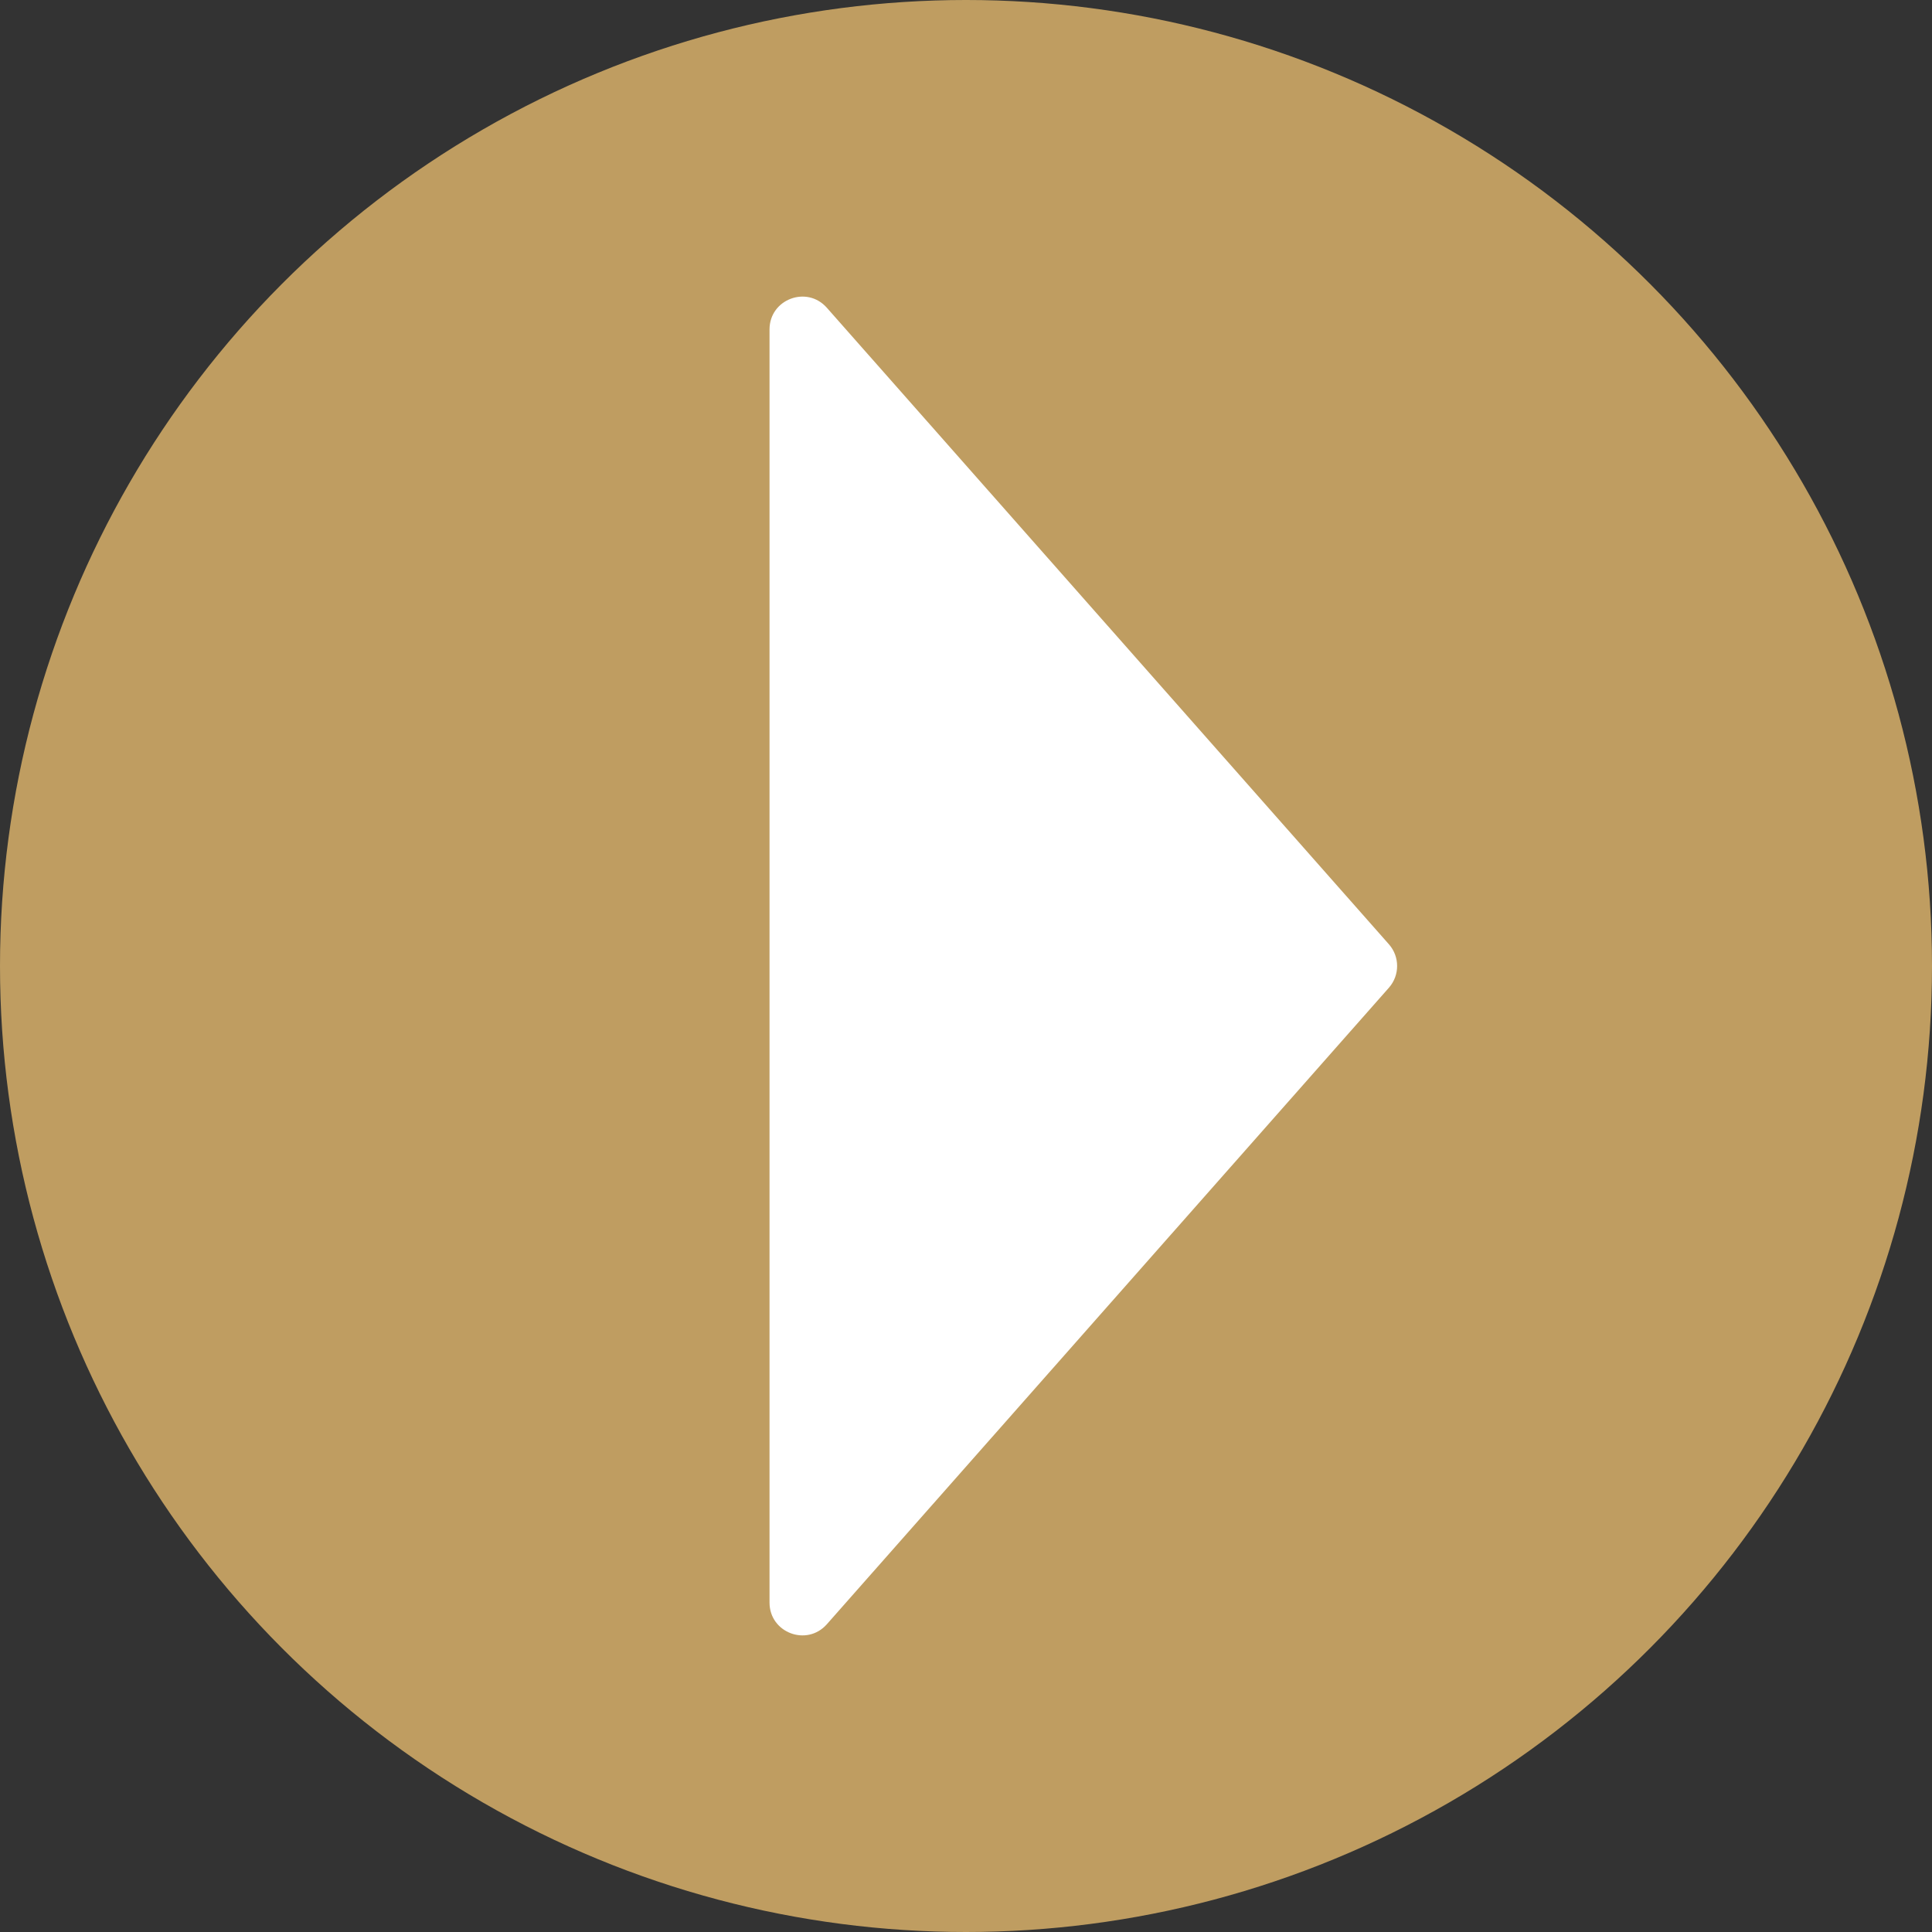
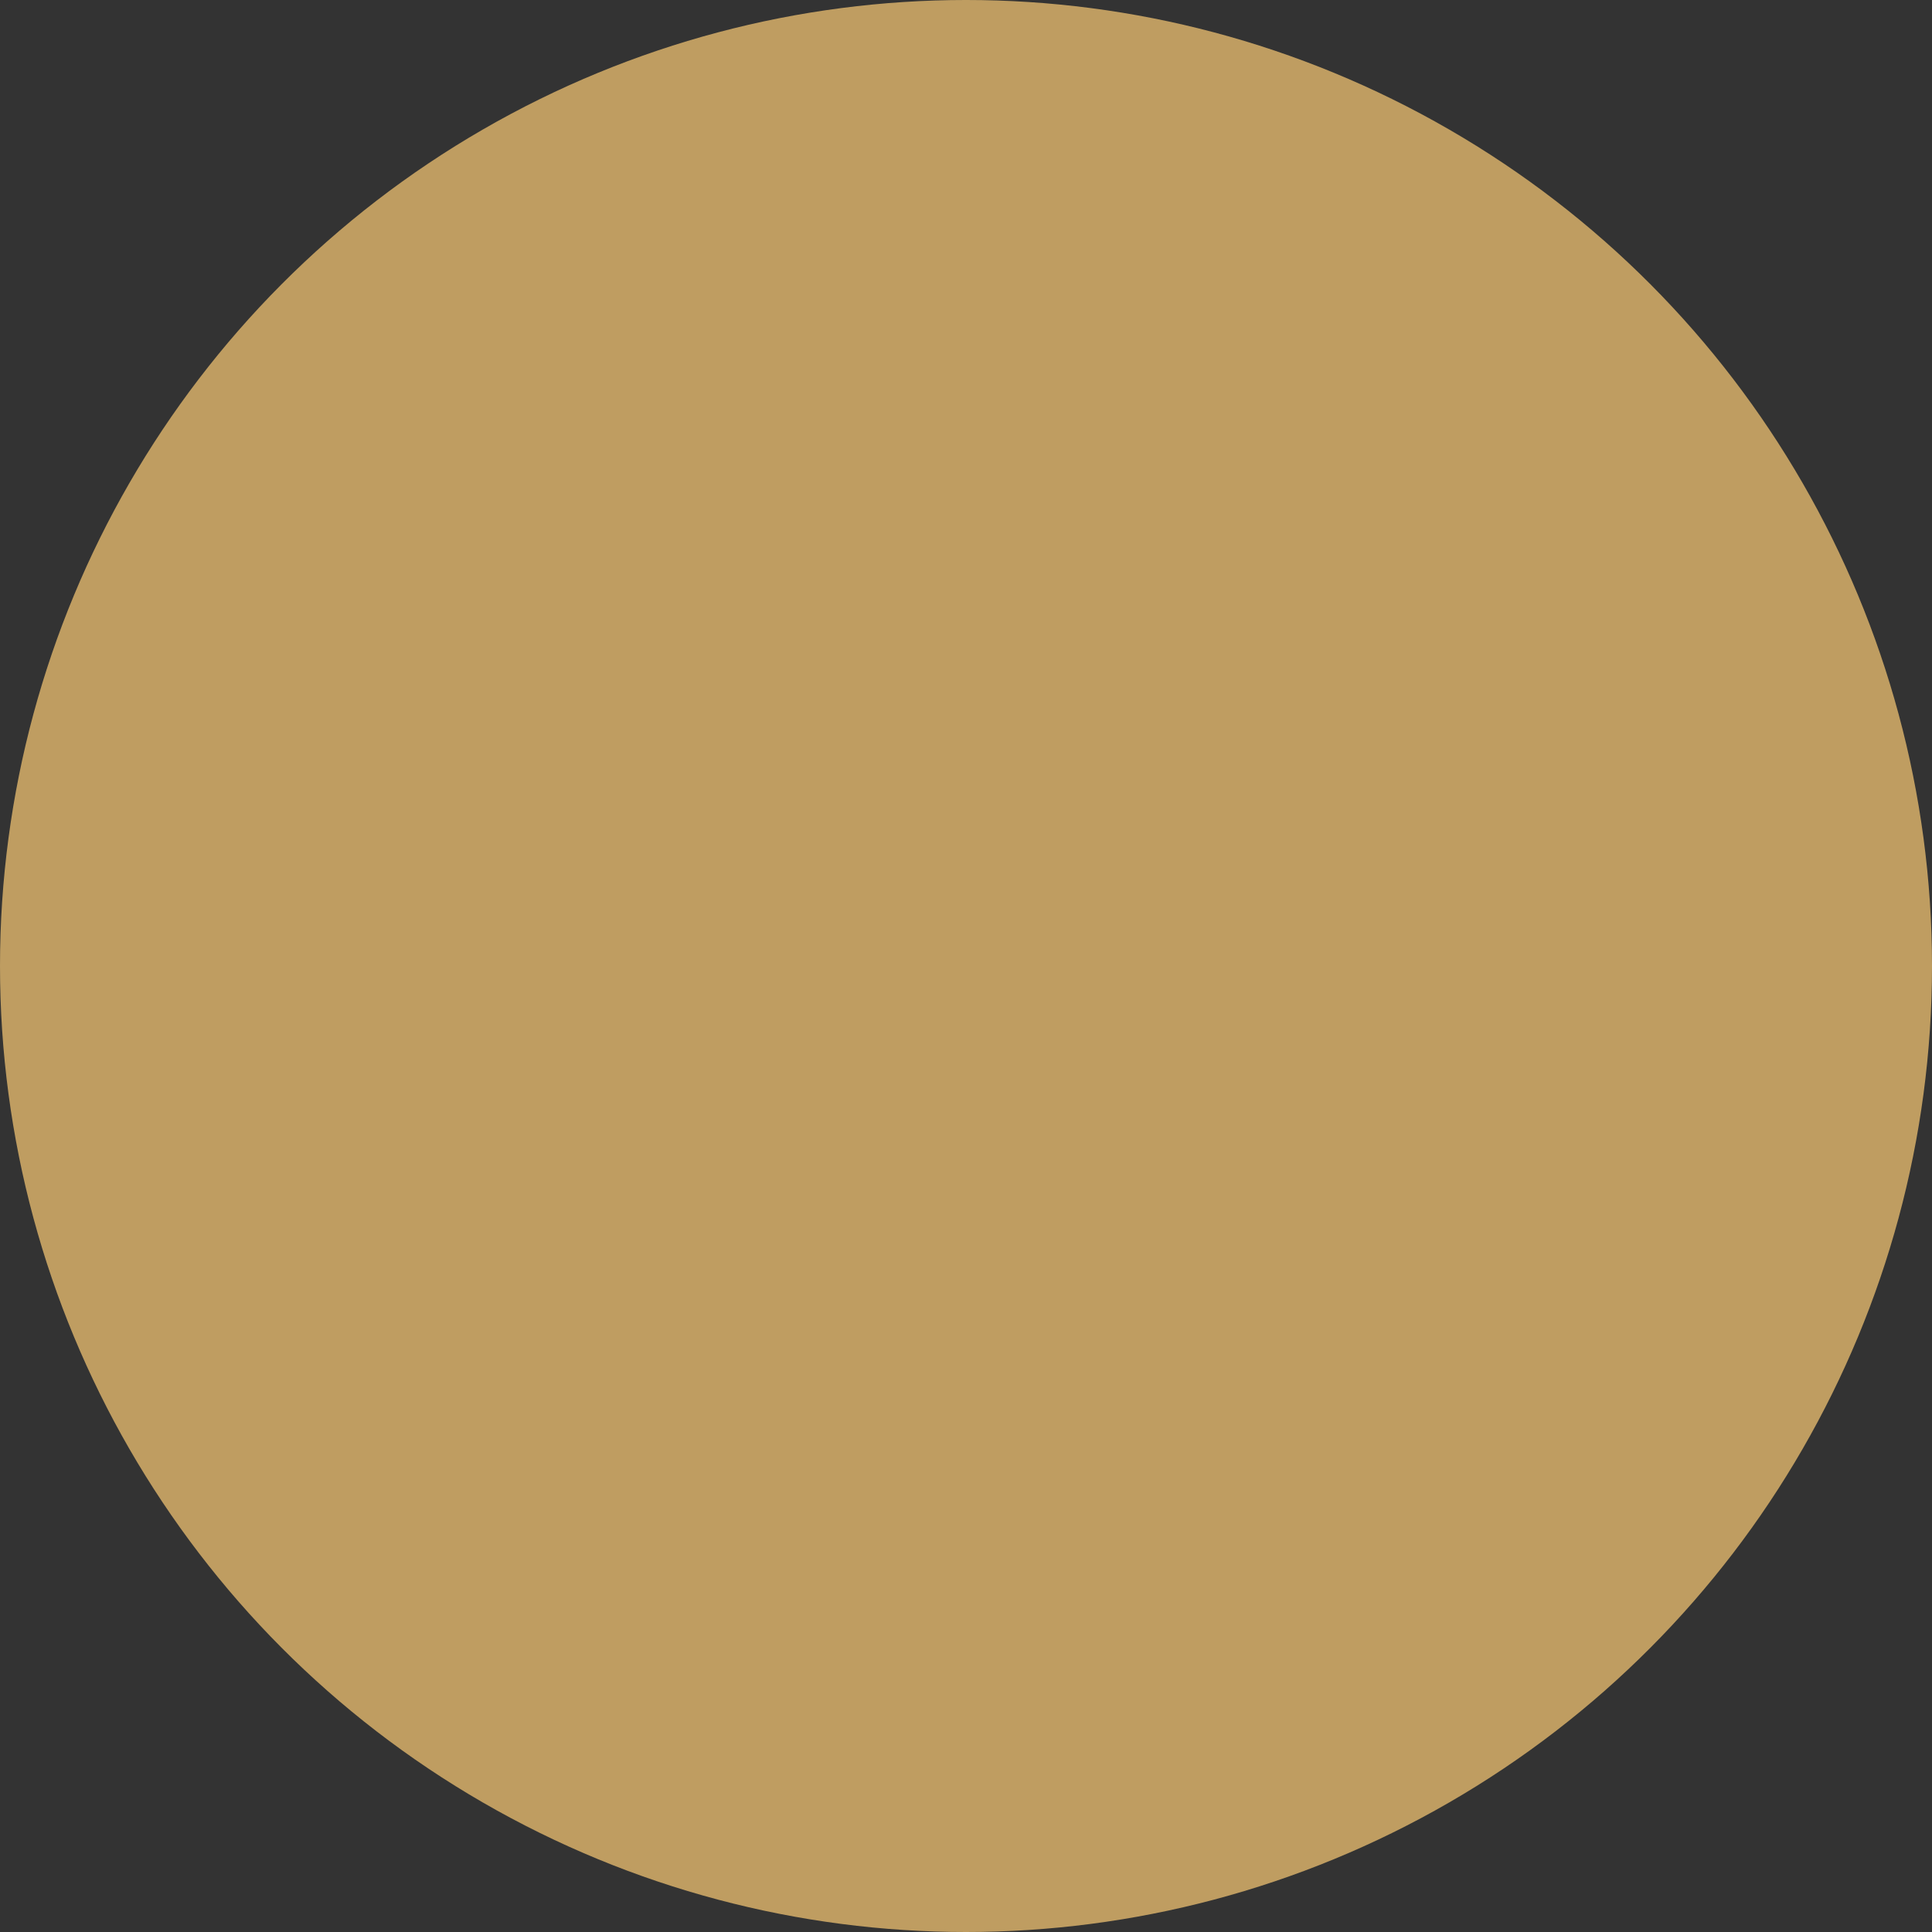
<svg xmlns="http://www.w3.org/2000/svg" width="59" height="59" viewBox="0 0 59 59" fill="none">
  <rect x="0" y="0" width="59" height="59" fill="#333333" stroke="none" />
  <circle cx="29.5" cy="29.5" r="29.5" fill="#BF9D61" />
-   <path d="M42.416 28.838C42.749 29.216 42.749 29.784 42.416 30.162L25.25 49.602C24.64 50.293 23.5 49.861 23.5 48.94L23.5 10.06C23.5 9.139 24.64 8.707 25.25 9.398L42.416 28.838Z" fill="white" />
</svg>